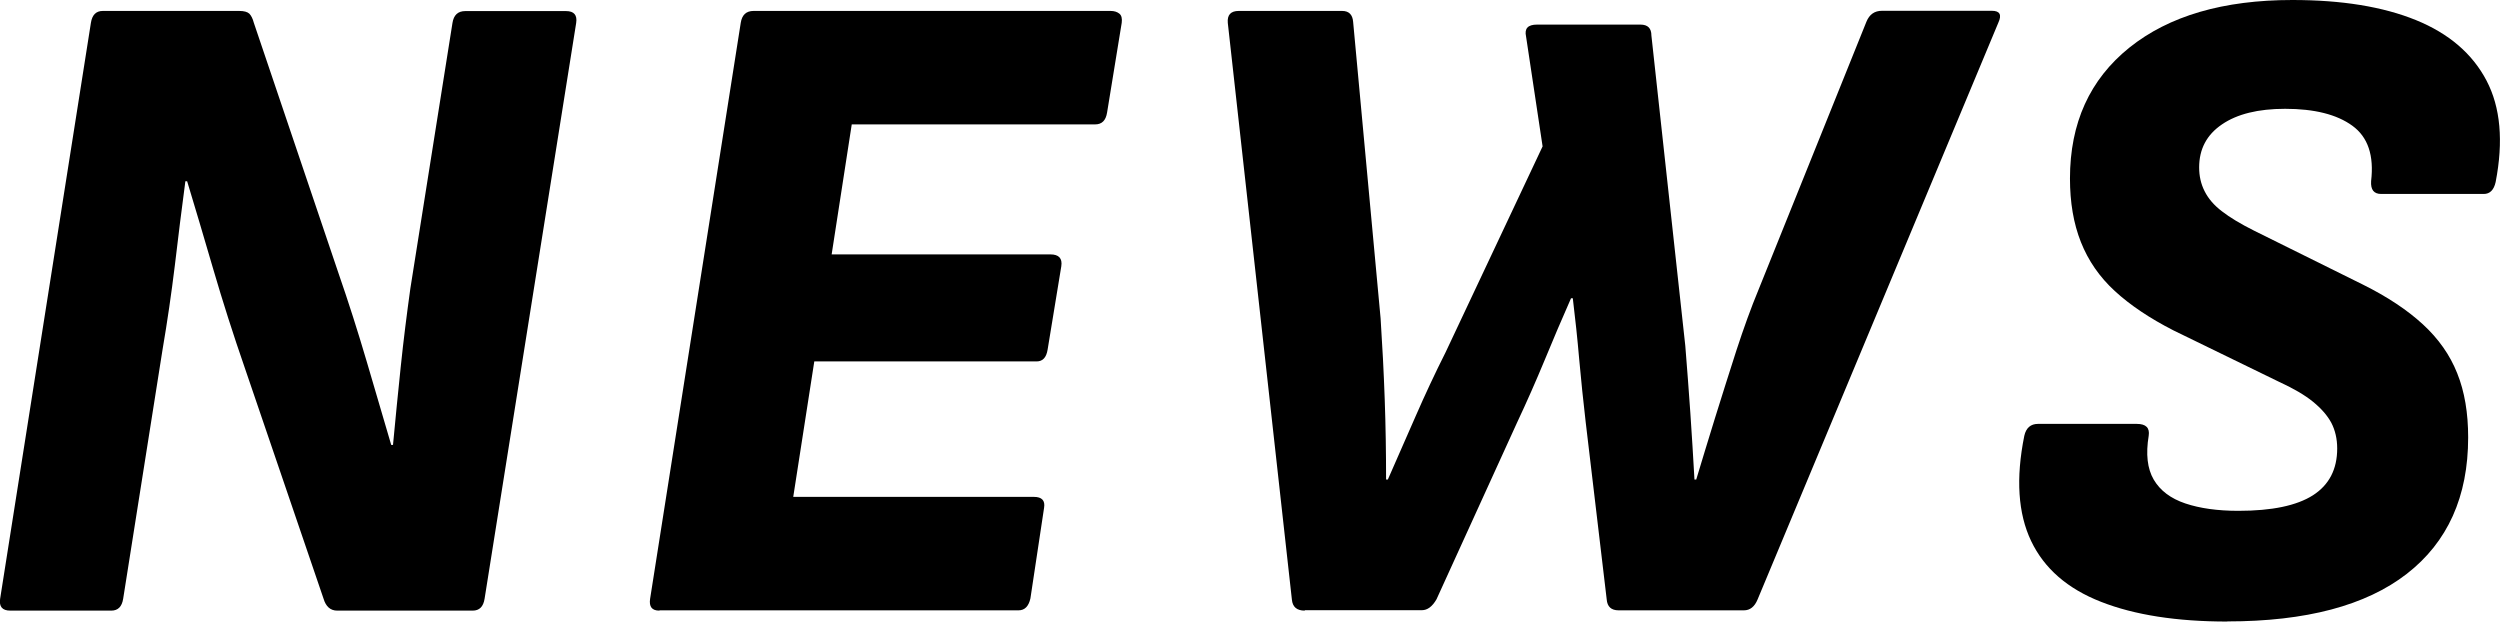
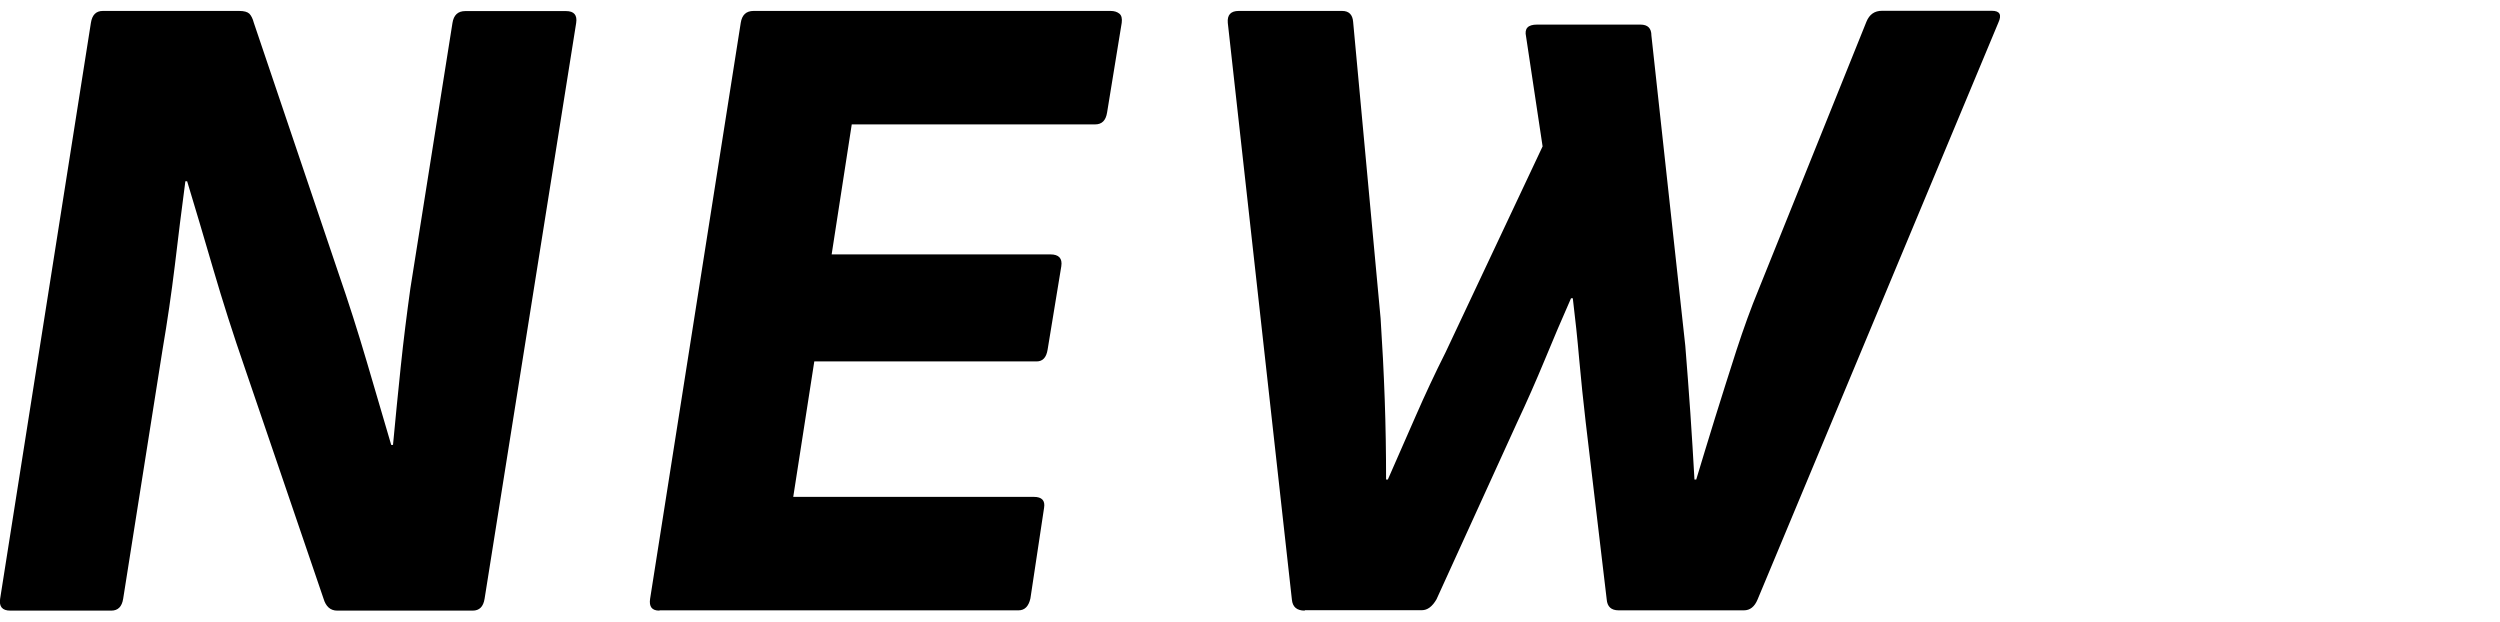
<svg xmlns="http://www.w3.org/2000/svg" id="_レイヤー_2" data-name="レイヤー 2" width="182.89" height="45.47" viewBox="0 0 182.89 45.47">
  <g id="_レイヤー_3" data-name="レイヤー 3">
    <g>
      <path d="M.75,44.67c-.58,0-.83-.29-.74-.87L6.65,1.67c.09-.58.38-.87.87-.87h9.98c.36,0,.6.07.74.2.13.13.25.36.33.67l6.16,18.22c.76,2.19,1.46,4.39,2.11,6.6s1.24,4.23,1.78,6.06h.13c.18-1.92.37-3.84.57-5.76.2-1.92.44-3.82.7-5.69l3.08-19.42c.09-.58.4-.87.94-.87h7.37c.58,0,.83.29.74.87l-6.7,42.12c-.09.58-.38.87-.87.87h-9.91c-.49,0-.83-.29-1-.87l-5.76-16.88c-.85-2.45-1.62-4.87-2.31-7.23-.69-2.37-1.33-4.51-1.91-6.43h-.13c-.27,2.05-.53,4.11-.77,6.16-.25,2.05-.55,4.11-.9,6.16l-2.88,18.22c-.09.58-.38.87-.87.87H.75Z" />
      <path d="M48.23,44.67c-.54,0-.76-.29-.67-.87L54.19,1.67c.09-.58.4-.87.94-.87h26.12c.27,0,.48.07.64.2.16.13.21.36.17.67l-1.07,6.56c-.09.58-.38.87-.87.87h-17.81l-1.47,9.51h16c.62,0,.89.29.8.87l-1,6.09c-.09.58-.36.87-.8.87h-16.27l-1.54,9.91h17.61c.58,0,.83.27.74.8l-1,6.63c-.13.58-.42.87-.87.87h-26.25Z" />
      <path d="M95.45,44.67c-.58,0-.89-.27-.94-.8L89.82,1.67c-.05-.58.22-.87.8-.87h7.57c.49,0,.76.27.8.8l2.01,21.7c.13,1.97.23,3.93.3,5.89.07,1.96.1,3.93.1,5.89h.13c.67-1.52,1.35-3.07,2.04-4.65.69-1.58,1.42-3.14,2.18-4.65l7.1-15.07-1.21-8.04c-.13-.58.13-.87.8-.87h7.57c.54,0,.8.27.8.8l2.48,22.7c.13,1.65.26,3.29.37,4.92.11,1.63.21,3.25.3,4.86h.13c.4-1.34.86-2.83,1.37-4.49.51-1.65,1.04-3.3,1.57-4.96.54-1.65,1.07-3.12,1.61-4.42l7.9-19.62c.22-.54.6-.8,1.14-.8h8.04c.58,0,.74.29.47.87l-17.61,42.19c-.22.54-.56.8-1,.8h-9.17c-.54,0-.83-.27-.87-.8l-1.54-12.99c-.18-1.52-.33-3.04-.47-4.55-.13-1.52-.29-3.01-.47-4.49h-.13c-.67,1.52-1.32,3.04-1.94,4.55-.63,1.52-1.3,3.04-2.01,4.55l-5.89,12.92c-.31.54-.67.8-1.07.8h-8.57Z" />
-       <path d="M162.95,45.47c-3.71,0-6.79-.48-9.24-1.44-2.46-.96-4.16-2.44-5.12-4.45-.96-2.01-1.13-4.58-.5-7.7.13-.58.47-.87,1-.87h7.23c.67,0,.96.29.87.87-.22,1.34-.1,2.41.37,3.21s1.24,1.38,2.31,1.74,2.37.54,3.88.54c2.46,0,4.27-.38,5.46-1.14,1.18-.76,1.77-1.9,1.77-3.42,0-.71-.15-1.34-.43-1.88-.29-.54-.74-1.05-1.34-1.54s-1.44-.98-2.51-1.47l-7.7-3.75c-1.74-.89-3.17-1.85-4.29-2.88-1.12-1.03-1.94-2.22-2.48-3.58-.54-1.36-.8-2.91-.8-4.65,0-4.06,1.45-7.25,4.35-9.58,2.9-2.32,6.87-3.48,11.92-3.48,3.62,0,6.63.49,9.04,1.47,2.41.98,4.13,2.46,5.16,4.42,1.03,1.96,1.25,4.44.67,7.43-.13.58-.42.87-.87.87h-7.5c-.54,0-.78-.31-.74-.94.22-1.88-.23-3.22-1.37-4.05-1.14-.83-2.78-1.24-4.92-1.24-1.97,0-3.51.38-4.62,1.14-1.12.76-1.67,1.81-1.67,3.15,0,.63.13,1.21.4,1.74.27.54.69,1.03,1.27,1.47.58.45,1.36.92,2.34,1.41l7.97,3.95c1.79.89,3.25,1.86,4.39,2.91,1.14,1.05,1.98,2.24,2.51,3.58.54,1.34.8,2.9.8,4.69,0,4.33-1.5,7.66-4.49,9.98-2.99,2.32-7.37,3.48-13.13,3.48Z" />
    </g>
  </g>
</svg>